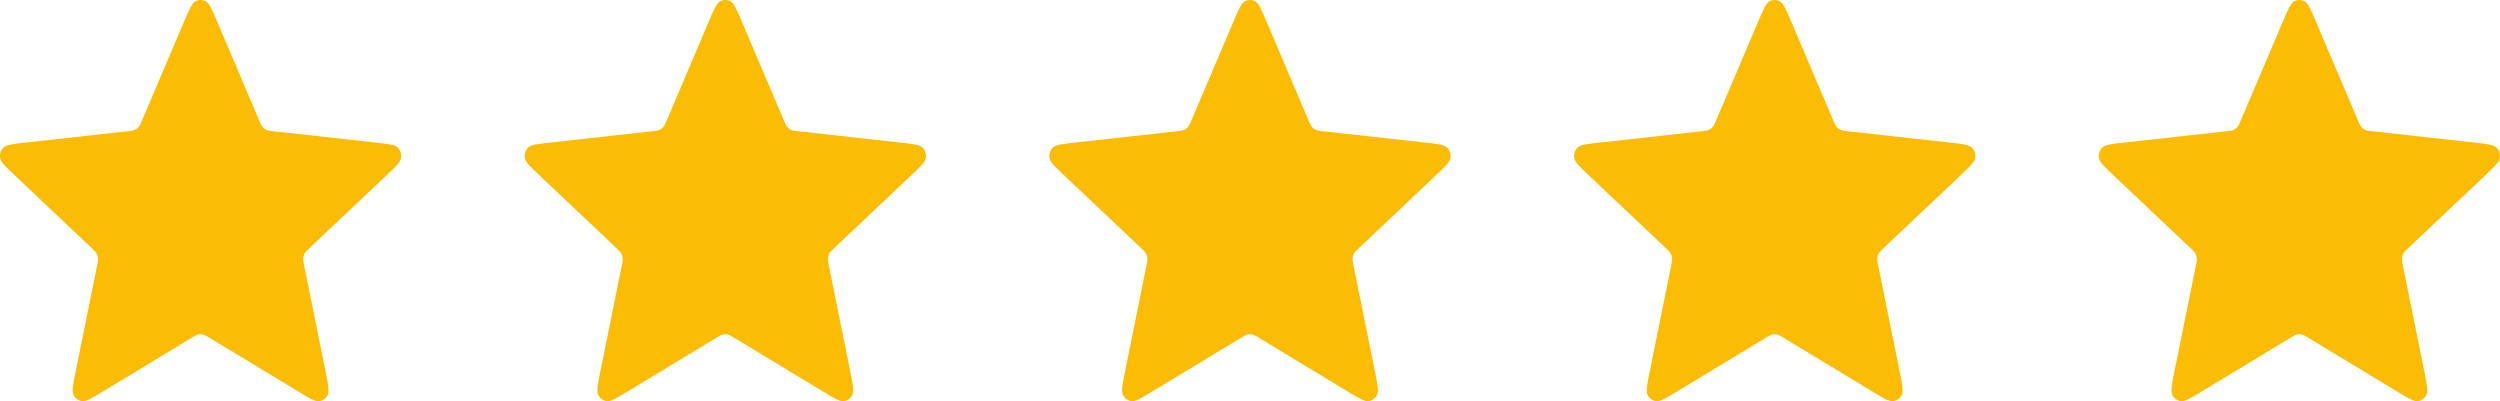
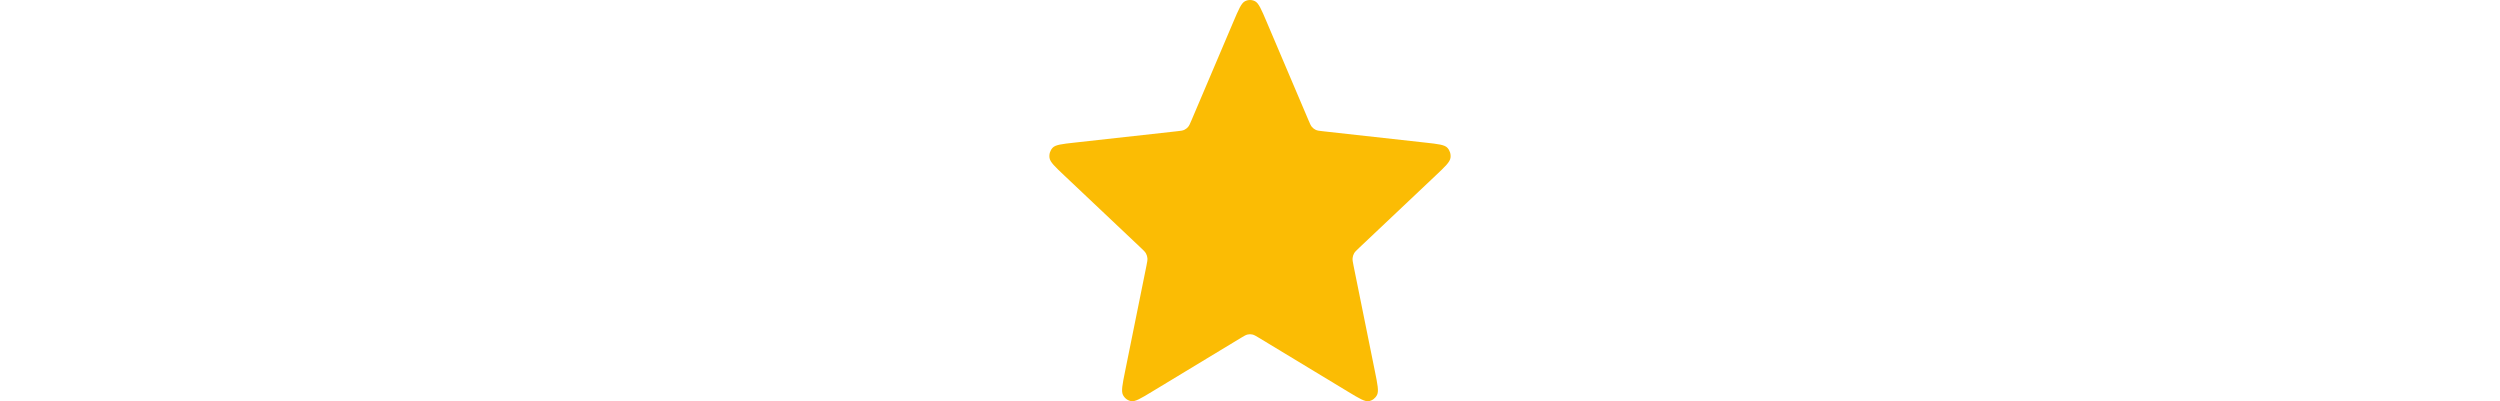
<svg xmlns="http://www.w3.org/2000/svg" width="81" height="13" viewBox="0 0 81 13" fill="none">
-   <path d="M5.963 0.702C6.133 0.302 6.218 0.102 6.337 0.04C6.44 -0.013 6.56 -0.013 6.663 0.04C6.782 0.102 6.867 0.302 7.037 0.702L8.393 3.891C8.443 4.009 8.468 4.069 8.507 4.114C8.541 4.154 8.584 4.186 8.631 4.208C8.684 4.233 8.745 4.24 8.868 4.253L12.179 4.62C12.595 4.666 12.803 4.689 12.895 4.788C12.976 4.874 13.013 4.994 12.996 5.114C12.977 5.251 12.822 5.398 12.511 5.691L10.038 8.028C9.946 8.115 9.9 8.158 9.871 8.211C9.845 8.258 9.829 8.31 9.824 8.363C9.818 8.424 9.831 8.488 9.856 8.614L10.547 12.03C10.634 12.458 10.677 12.673 10.616 12.796C10.562 12.902 10.465 12.977 10.351 12.997C10.221 13.02 10.04 12.911 9.678 12.692L6.794 10.947C6.687 10.883 6.633 10.85 6.576 10.838C6.526 10.826 6.474 10.826 6.424 10.838C6.367 10.85 6.313 10.883 6.206 10.947L3.322 12.692C2.96 12.911 2.779 13.02 2.649 12.997C2.535 12.977 2.438 12.902 2.384 12.796C2.323 12.673 2.366 12.458 2.453 12.03L3.144 8.614C3.169 8.488 3.182 8.424 3.176 8.363C3.171 8.31 3.155 8.258 3.129 8.211C3.1 8.158 3.054 8.115 2.962 8.028L0.489 5.691C0.178 5.398 0.023 5.251 0.004 5.114C-0.013 4.994 0.025 4.874 0.105 4.788C0.197 4.689 0.405 4.666 0.821 4.62L4.132 4.253C4.255 4.24 4.316 4.233 4.369 4.208C4.416 4.186 4.459 4.154 4.493 4.114C4.532 4.069 4.557 4.009 4.607 3.891L5.963 0.702Z" fill="#FBBC04" />
-   <path d="M22.963 0.702C23.133 0.302 23.218 0.102 23.337 0.04C23.44 -0.013 23.56 -0.013 23.663 0.04C23.782 0.102 23.867 0.302 24.037 0.702L25.393 3.891C25.443 4.009 25.468 4.069 25.507 4.114C25.541 4.154 25.584 4.186 25.631 4.208C25.684 4.233 25.745 4.24 25.868 4.253L29.179 4.62C29.595 4.666 29.803 4.689 29.895 4.788C29.976 4.874 30.013 4.994 29.996 5.114C29.977 5.251 29.822 5.398 29.511 5.691L27.038 8.028C26.946 8.115 26.9 8.158 26.871 8.211C26.845 8.258 26.829 8.31 26.824 8.363C26.818 8.424 26.831 8.488 26.856 8.614L27.547 12.03C27.634 12.458 27.677 12.673 27.616 12.796C27.562 12.902 27.465 12.977 27.352 12.997C27.221 13.02 27.04 12.911 26.678 12.692L23.794 10.947C23.687 10.883 23.633 10.85 23.576 10.838C23.526 10.826 23.474 10.826 23.424 10.838C23.367 10.85 23.313 10.883 23.206 10.947L20.322 12.692C19.96 12.911 19.779 13.02 19.649 12.997C19.535 12.977 19.438 12.902 19.384 12.796C19.323 12.673 19.366 12.458 19.453 12.03L20.144 8.614C20.169 8.488 20.182 8.424 20.176 8.363C20.171 8.31 20.155 8.258 20.129 8.211C20.1 8.158 20.054 8.115 19.962 8.028L17.489 5.691C17.178 5.398 17.023 5.251 17.004 5.114C16.987 4.994 17.024 4.874 17.105 4.788C17.197 4.689 17.405 4.666 17.821 4.62L21.132 4.253C21.255 4.24 21.316 4.233 21.369 4.208C21.416 4.186 21.459 4.154 21.493 4.114C21.532 4.069 21.557 4.009 21.607 3.891L22.963 0.702Z" fill="#FBBC04" />
  <path d="M39.963 0.702C40.133 0.302 40.218 0.102 40.337 0.04C40.44 -0.013 40.56 -0.013 40.663 0.04C40.782 0.102 40.867 0.302 41.037 0.702L42.393 3.891C42.443 4.009 42.468 4.069 42.507 4.114C42.541 4.154 42.584 4.186 42.631 4.208C42.684 4.233 42.745 4.24 42.868 4.253L46.179 4.62C46.595 4.666 46.803 4.689 46.895 4.788C46.975 4.874 47.013 4.994 46.996 5.114C46.977 5.251 46.822 5.398 46.511 5.691L44.038 8.028C43.946 8.115 43.9 8.158 43.871 8.211C43.845 8.258 43.829 8.31 43.824 8.363C43.818 8.424 43.831 8.488 43.856 8.614L44.547 12.03C44.634 12.458 44.677 12.673 44.616 12.796C44.562 12.902 44.465 12.977 44.352 12.997C44.221 13.02 44.04 12.911 43.678 12.692L40.794 10.947C40.687 10.883 40.633 10.85 40.576 10.838C40.526 10.826 40.474 10.826 40.424 10.838C40.367 10.85 40.313 10.883 40.206 10.947L37.322 12.692C36.96 12.911 36.779 13.02 36.649 12.997C36.535 12.977 36.438 12.902 36.384 12.796C36.323 12.673 36.366 12.458 36.453 12.03L37.144 8.614C37.169 8.488 37.182 8.424 37.176 8.363C37.171 8.31 37.155 8.258 37.129 8.211C37.1 8.158 37.054 8.115 36.962 8.028L34.489 5.691C34.178 5.398 34.023 5.251 34.004 5.114C33.987 4.994 34.025 4.874 34.105 4.788C34.197 4.689 34.405 4.666 34.821 4.62L38.132 4.253C38.255 4.24 38.316 4.233 38.369 4.208C38.416 4.186 38.459 4.154 38.493 4.114C38.532 4.069 38.557 4.009 38.607 3.891L39.963 0.702Z" fill="#FBBC04" />
-   <path d="M56.963 0.702C57.133 0.302 57.218 0.102 57.337 0.04C57.44 -0.013 57.56 -0.013 57.663 0.04C57.782 0.102 57.867 0.302 58.037 0.702L59.393 3.891C59.443 4.009 59.468 4.069 59.507 4.114C59.541 4.154 59.584 4.186 59.631 4.208C59.684 4.233 59.745 4.24 59.868 4.253L63.179 4.62C63.595 4.666 63.803 4.689 63.895 4.788C63.975 4.874 64.013 4.994 63.996 5.114C63.977 5.251 63.822 5.398 63.511 5.691L61.038 8.028C60.946 8.115 60.9 8.158 60.871 8.211C60.845 8.258 60.829 8.31 60.824 8.363C60.818 8.424 60.831 8.488 60.856 8.614L61.547 12.03C61.634 12.458 61.677 12.673 61.616 12.796C61.562 12.902 61.465 12.977 61.352 12.997C61.221 13.02 61.04 12.911 60.678 12.692L57.794 10.947C57.687 10.883 57.633 10.85 57.576 10.838C57.526 10.826 57.474 10.826 57.424 10.838C57.367 10.85 57.313 10.883 57.206 10.947L54.322 12.692C53.96 12.911 53.779 13.02 53.649 12.997C53.535 12.977 53.438 12.902 53.384 12.796C53.323 12.673 53.366 12.458 53.453 12.03L54.144 8.614C54.169 8.488 54.182 8.424 54.176 8.363C54.171 8.31 54.155 8.258 54.129 8.211C54.1 8.158 54.054 8.115 53.962 8.028L51.489 5.691C51.178 5.398 51.023 5.251 51.004 5.114C50.987 4.994 51.025 4.874 51.105 4.788C51.197 4.689 51.405 4.666 51.821 4.62L55.132 4.253C55.255 4.24 55.316 4.233 55.369 4.208C55.416 4.186 55.459 4.154 55.493 4.114C55.532 4.069 55.557 4.009 55.607 3.891L56.963 0.702Z" fill="#FBBC04" />
-   <path d="M73.963 0.702C74.133 0.302 74.218 0.102 74.337 0.04C74.44 -0.013 74.56 -0.013 74.663 0.04C74.782 0.102 74.867 0.302 75.037 0.702L76.393 3.891C76.443 4.009 76.468 4.069 76.507 4.114C76.541 4.154 76.584 4.186 76.631 4.208C76.684 4.233 76.745 4.24 76.868 4.253L80.179 4.62C80.595 4.666 80.803 4.689 80.895 4.788C80.975 4.874 81.013 4.994 80.996 5.114C80.977 5.251 80.822 5.398 80.511 5.691L78.038 8.028C77.946 8.115 77.9 8.158 77.871 8.211C77.845 8.258 77.829 8.31 77.824 8.363C77.818 8.424 77.831 8.488 77.856 8.614L78.547 12.03C78.634 12.458 78.677 12.673 78.616 12.796C78.562 12.902 78.465 12.977 78.352 12.997C78.221 13.02 78.04 12.911 77.678 12.692L74.794 10.947C74.687 10.883 74.633 10.85 74.576 10.838C74.526 10.826 74.474 10.826 74.424 10.838C74.367 10.85 74.313 10.883 74.206 10.947L71.322 12.692C70.96 12.911 70.779 13.02 70.649 12.997C70.535 12.977 70.438 12.902 70.384 12.796C70.323 12.673 70.366 12.458 70.453 12.03L71.144 8.614C71.169 8.488 71.182 8.424 71.176 8.363C71.171 8.31 71.155 8.258 71.129 8.211C71.1 8.158 71.054 8.115 70.962 8.028L68.489 5.691C68.178 5.398 68.023 5.251 68.004 5.114C67.987 4.994 68.025 4.874 68.105 4.788C68.197 4.689 68.405 4.666 68.821 4.62L72.132 4.253C72.255 4.24 72.316 4.233 72.369 4.208C72.416 4.186 72.459 4.154 72.493 4.114C72.532 4.069 72.557 4.009 72.607 3.891L73.963 0.702Z" fill="#FBBC04" />
</svg>